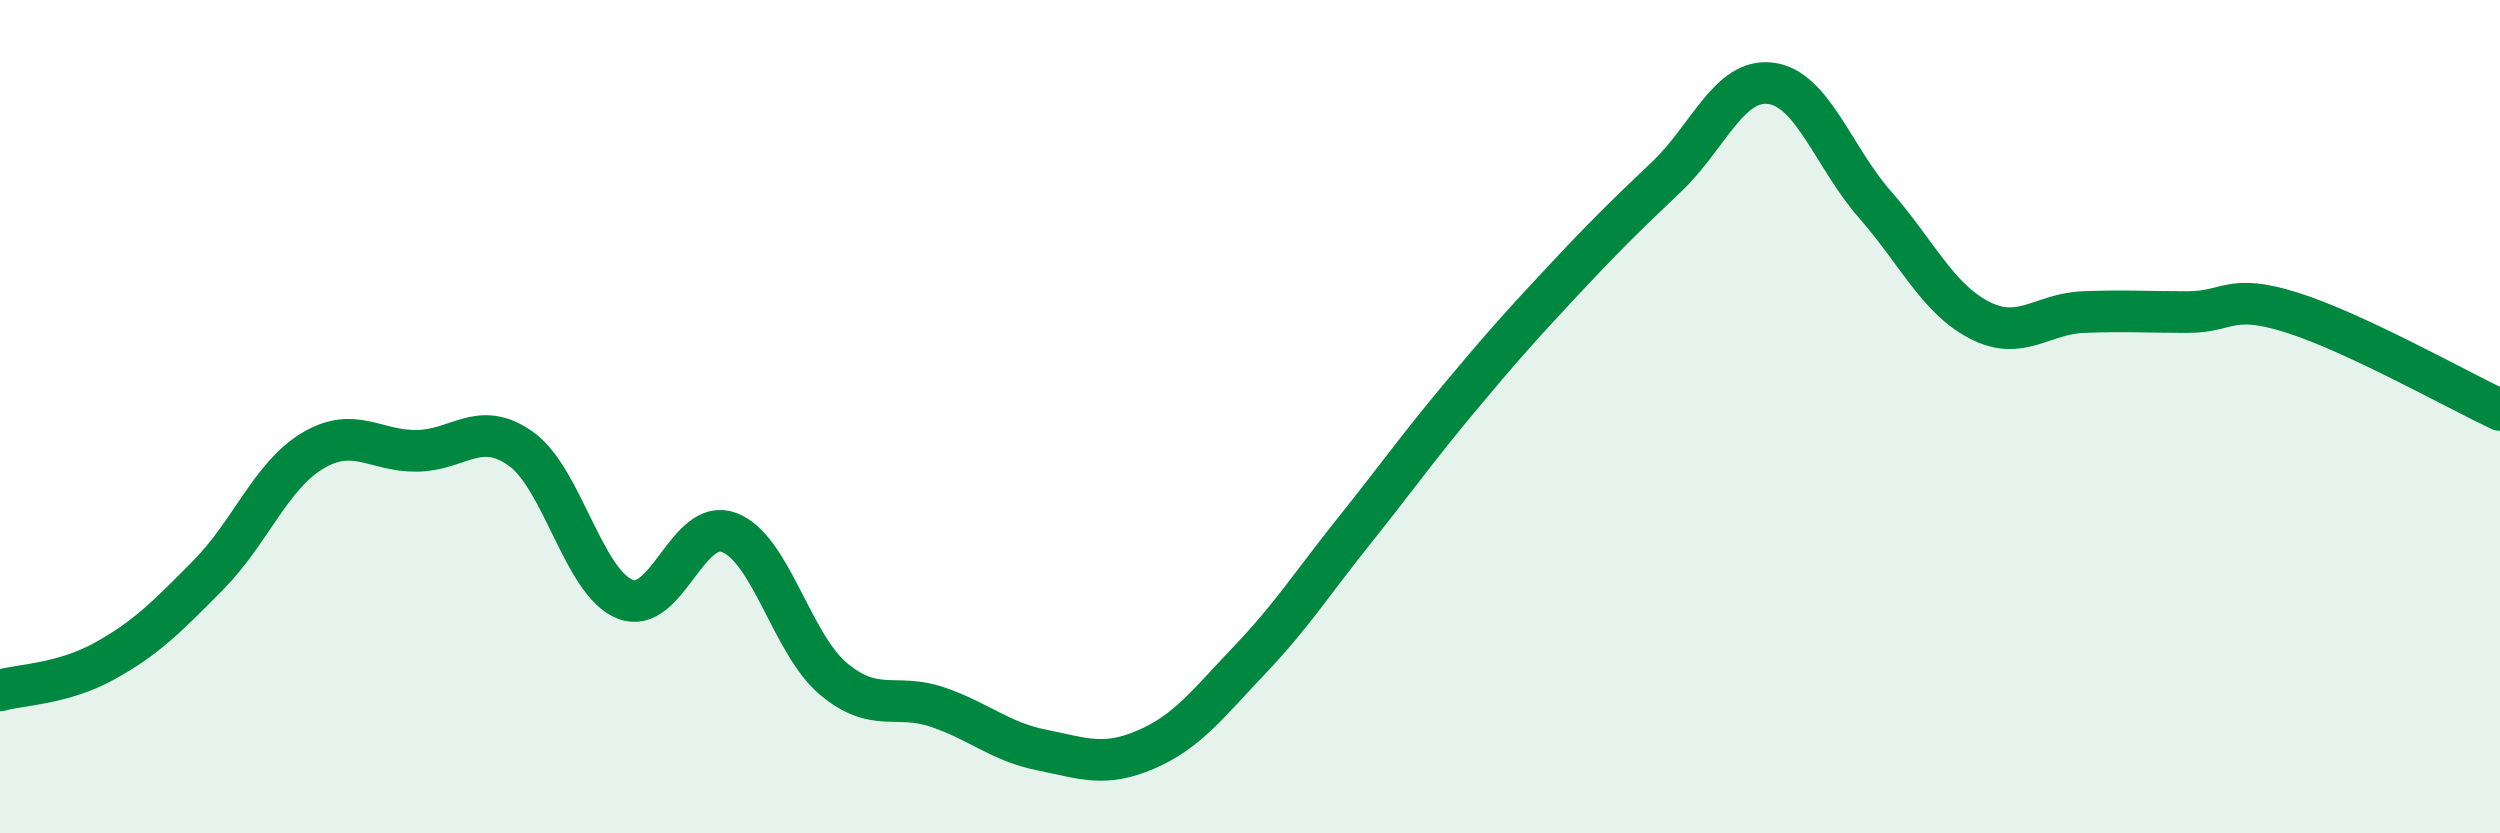
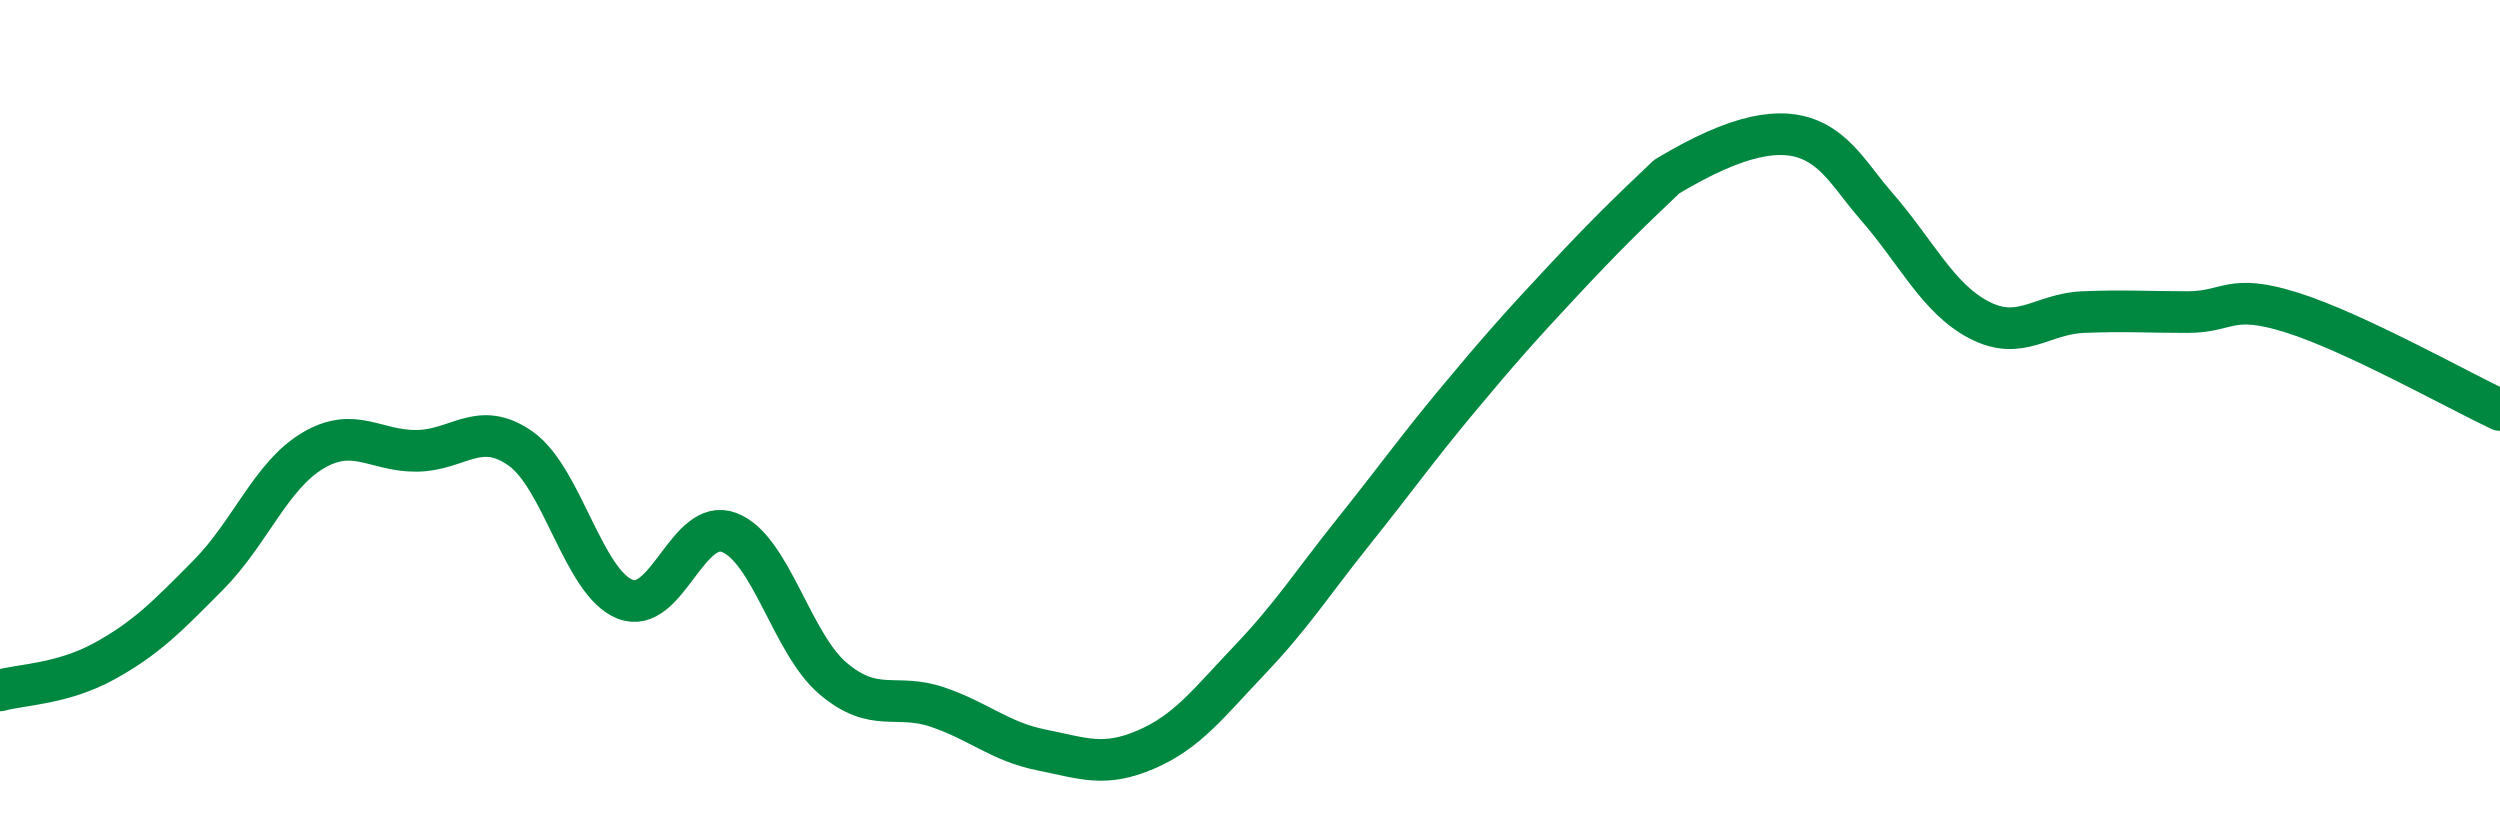
<svg xmlns="http://www.w3.org/2000/svg" width="60" height="20" viewBox="0 0 60 20">
-   <path d="M 0,16.57 C 0.5,16.43 1.5,16.42 2.5,15.87 C 3.5,15.32 4,14.81 5,13.8 C 6,12.79 6.5,11.42 7.5,10.82 C 8.5,10.22 9,10.83 10,10.82 C 11,10.81 11.5,10.06 12.5,10.77 C 13.5,11.48 14,13.98 15,14.38 C 16,14.78 16.5,12.4 17.5,12.78 C 18.5,13.16 19,15.45 20,16.29 C 21,17.13 21.5,16.63 22.5,16.97 C 23.5,17.31 24,17.8 25,18 C 26,18.2 26.5,18.42 27.5,17.99 C 28.5,17.56 29,16.88 30,15.83 C 31,14.78 31.5,13.99 32.5,12.74 C 33.5,11.49 34,10.78 35,9.58 C 36,8.38 36.5,7.82 37.5,6.75 C 38.5,5.68 39,5.19 40,4.24 C 41,3.29 41.5,1.87 42.5,2 C 43.5,2.13 44,3.77 45,4.91 C 46,6.05 46.5,7.16 47.5,7.68 C 48.5,8.2 49,7.53 50,7.49 C 51,7.45 51.5,7.49 52.5,7.49 C 53.5,7.49 53.5,7.03 55,7.5 C 56.5,7.97 59,9.37 60,9.84L60 20L0 20Z" fill="#008740" opacity="0.1" stroke-linecap="round" stroke-linejoin="round" />
-   <path d="M 0,16.57 C 0.5,16.43 1.5,16.42 2.5,15.87 C 3.5,15.32 4,14.81 5,13.8 C 6,12.79 6.5,11.42 7.5,10.82 C 8.5,10.22 9,10.83 10,10.82 C 11,10.81 11.5,10.06 12.5,10.77 C 13.5,11.48 14,13.98 15,14.38 C 16,14.78 16.5,12.4 17.5,12.78 C 18.5,13.16 19,15.45 20,16.29 C 21,17.13 21.5,16.63 22.5,16.97 C 23.5,17.31 24,17.8 25,18 C 26,18.2 26.5,18.42 27.5,17.99 C 28.5,17.56 29,16.88 30,15.83 C 31,14.78 31.5,13.99 32.5,12.74 C 33.5,11.49 34,10.78 35,9.58 C 36,8.38 36.5,7.82 37.5,6.75 C 38.5,5.68 39,5.19 40,4.24 C 41,3.29 41.5,1.87 42.5,2 C 43.5,2.13 44,3.77 45,4.91 C 46,6.05 46.5,7.16 47.5,7.68 C 48.5,8.2 49,7.53 50,7.49 C 51,7.45 51.5,7.49 52.5,7.49 C 53.5,7.49 53.5,7.03 55,7.5 C 56.5,7.97 59,9.37 60,9.84" stroke="#008740" stroke-width="1" fill="none" stroke-linecap="round" stroke-linejoin="round" />
+   <path d="M 0,16.57 C 0.5,16.43 1.5,16.42 2.5,15.87 C 3.5,15.32 4,14.81 5,13.8 C 6,12.79 6.5,11.42 7.5,10.82 C 8.5,10.22 9,10.83 10,10.82 C 11,10.81 11.5,10.06 12.5,10.77 C 13.5,11.48 14,13.98 15,14.38 C 16,14.78 16.5,12.4 17.5,12.78 C 18.5,13.16 19,15.45 20,16.29 C 21,17.13 21.5,16.63 22.5,16.97 C 23.5,17.31 24,17.8 25,18 C 26,18.2 26.5,18.42 27.5,17.99 C 28.5,17.56 29,16.88 30,15.83 C 31,14.78 31.5,13.99 32.5,12.74 C 33.5,11.49 34,10.78 35,9.58 C 36,8.38 36.5,7.82 37.5,6.75 C 38.5,5.68 39,5.19 40,4.24 C 43.5,2.13 44,3.77 45,4.91 C 46,6.05 46.5,7.16 47.5,7.68 C 48.5,8.2 49,7.53 50,7.49 C 51,7.45 51.5,7.49 52.5,7.49 C 53.5,7.49 53.5,7.03 55,7.5 C 56.5,7.97 59,9.37 60,9.84" stroke="#008740" stroke-width="1" fill="none" stroke-linecap="round" stroke-linejoin="round" />
</svg>